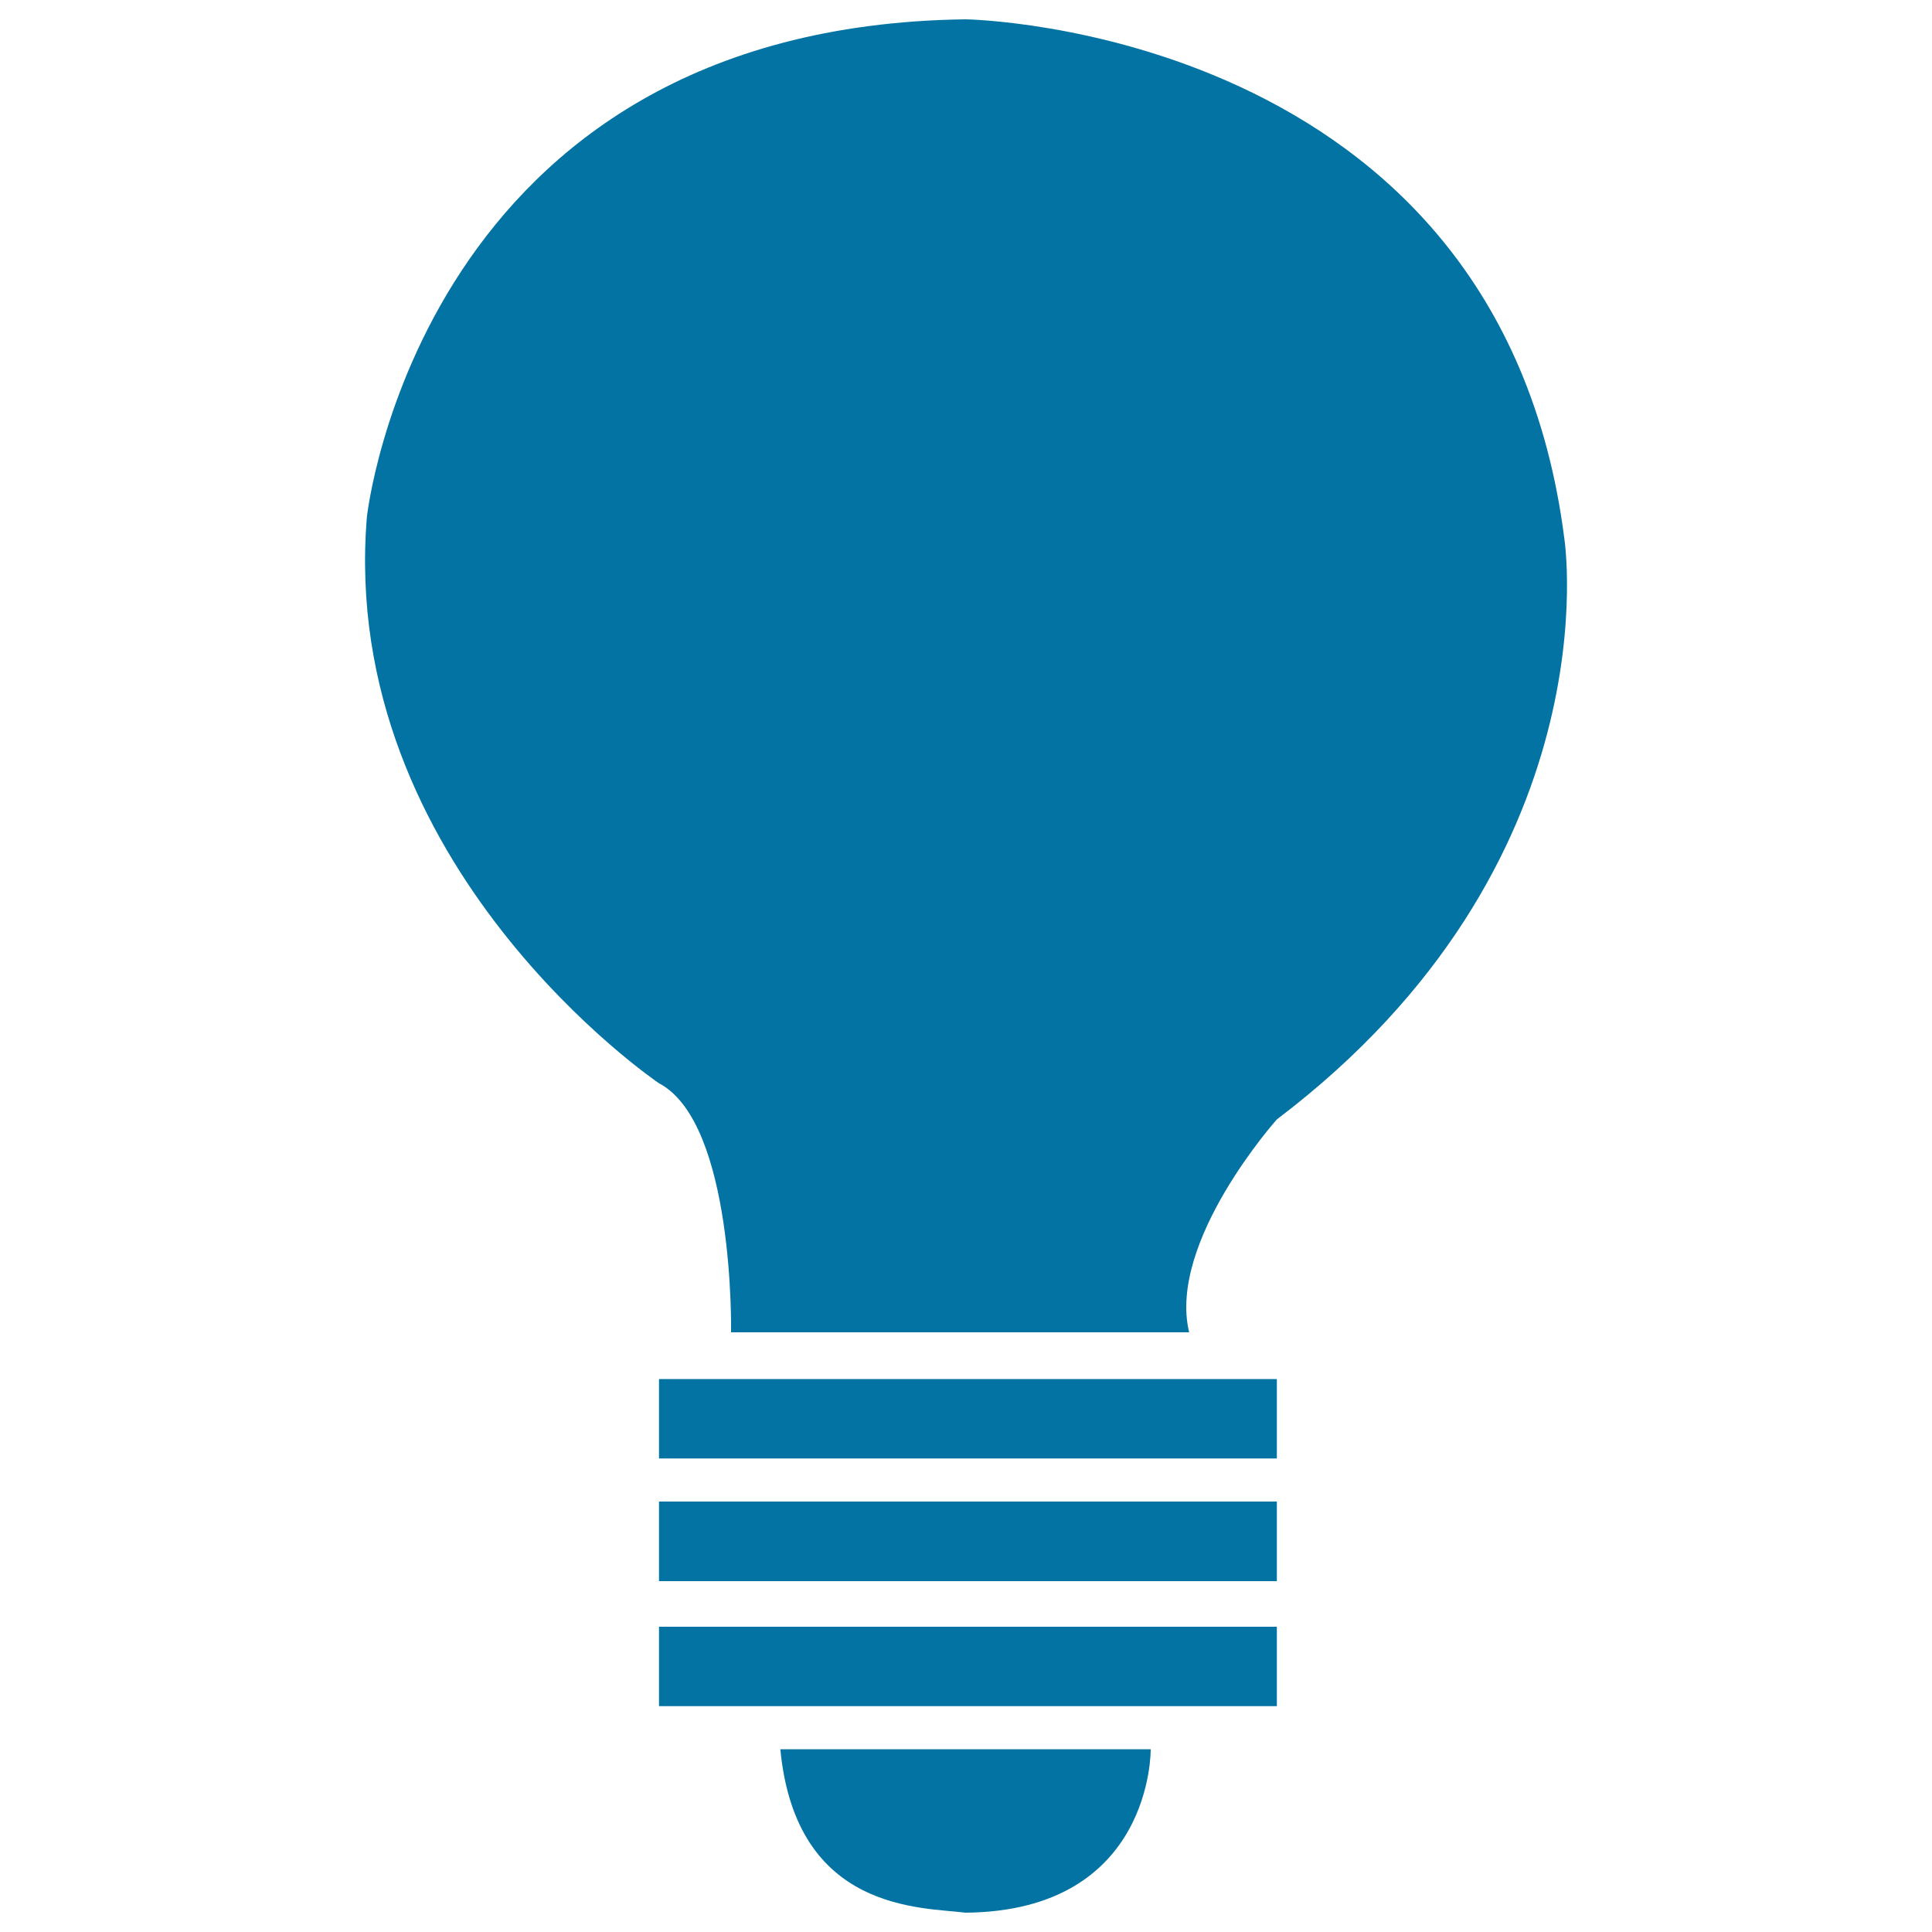
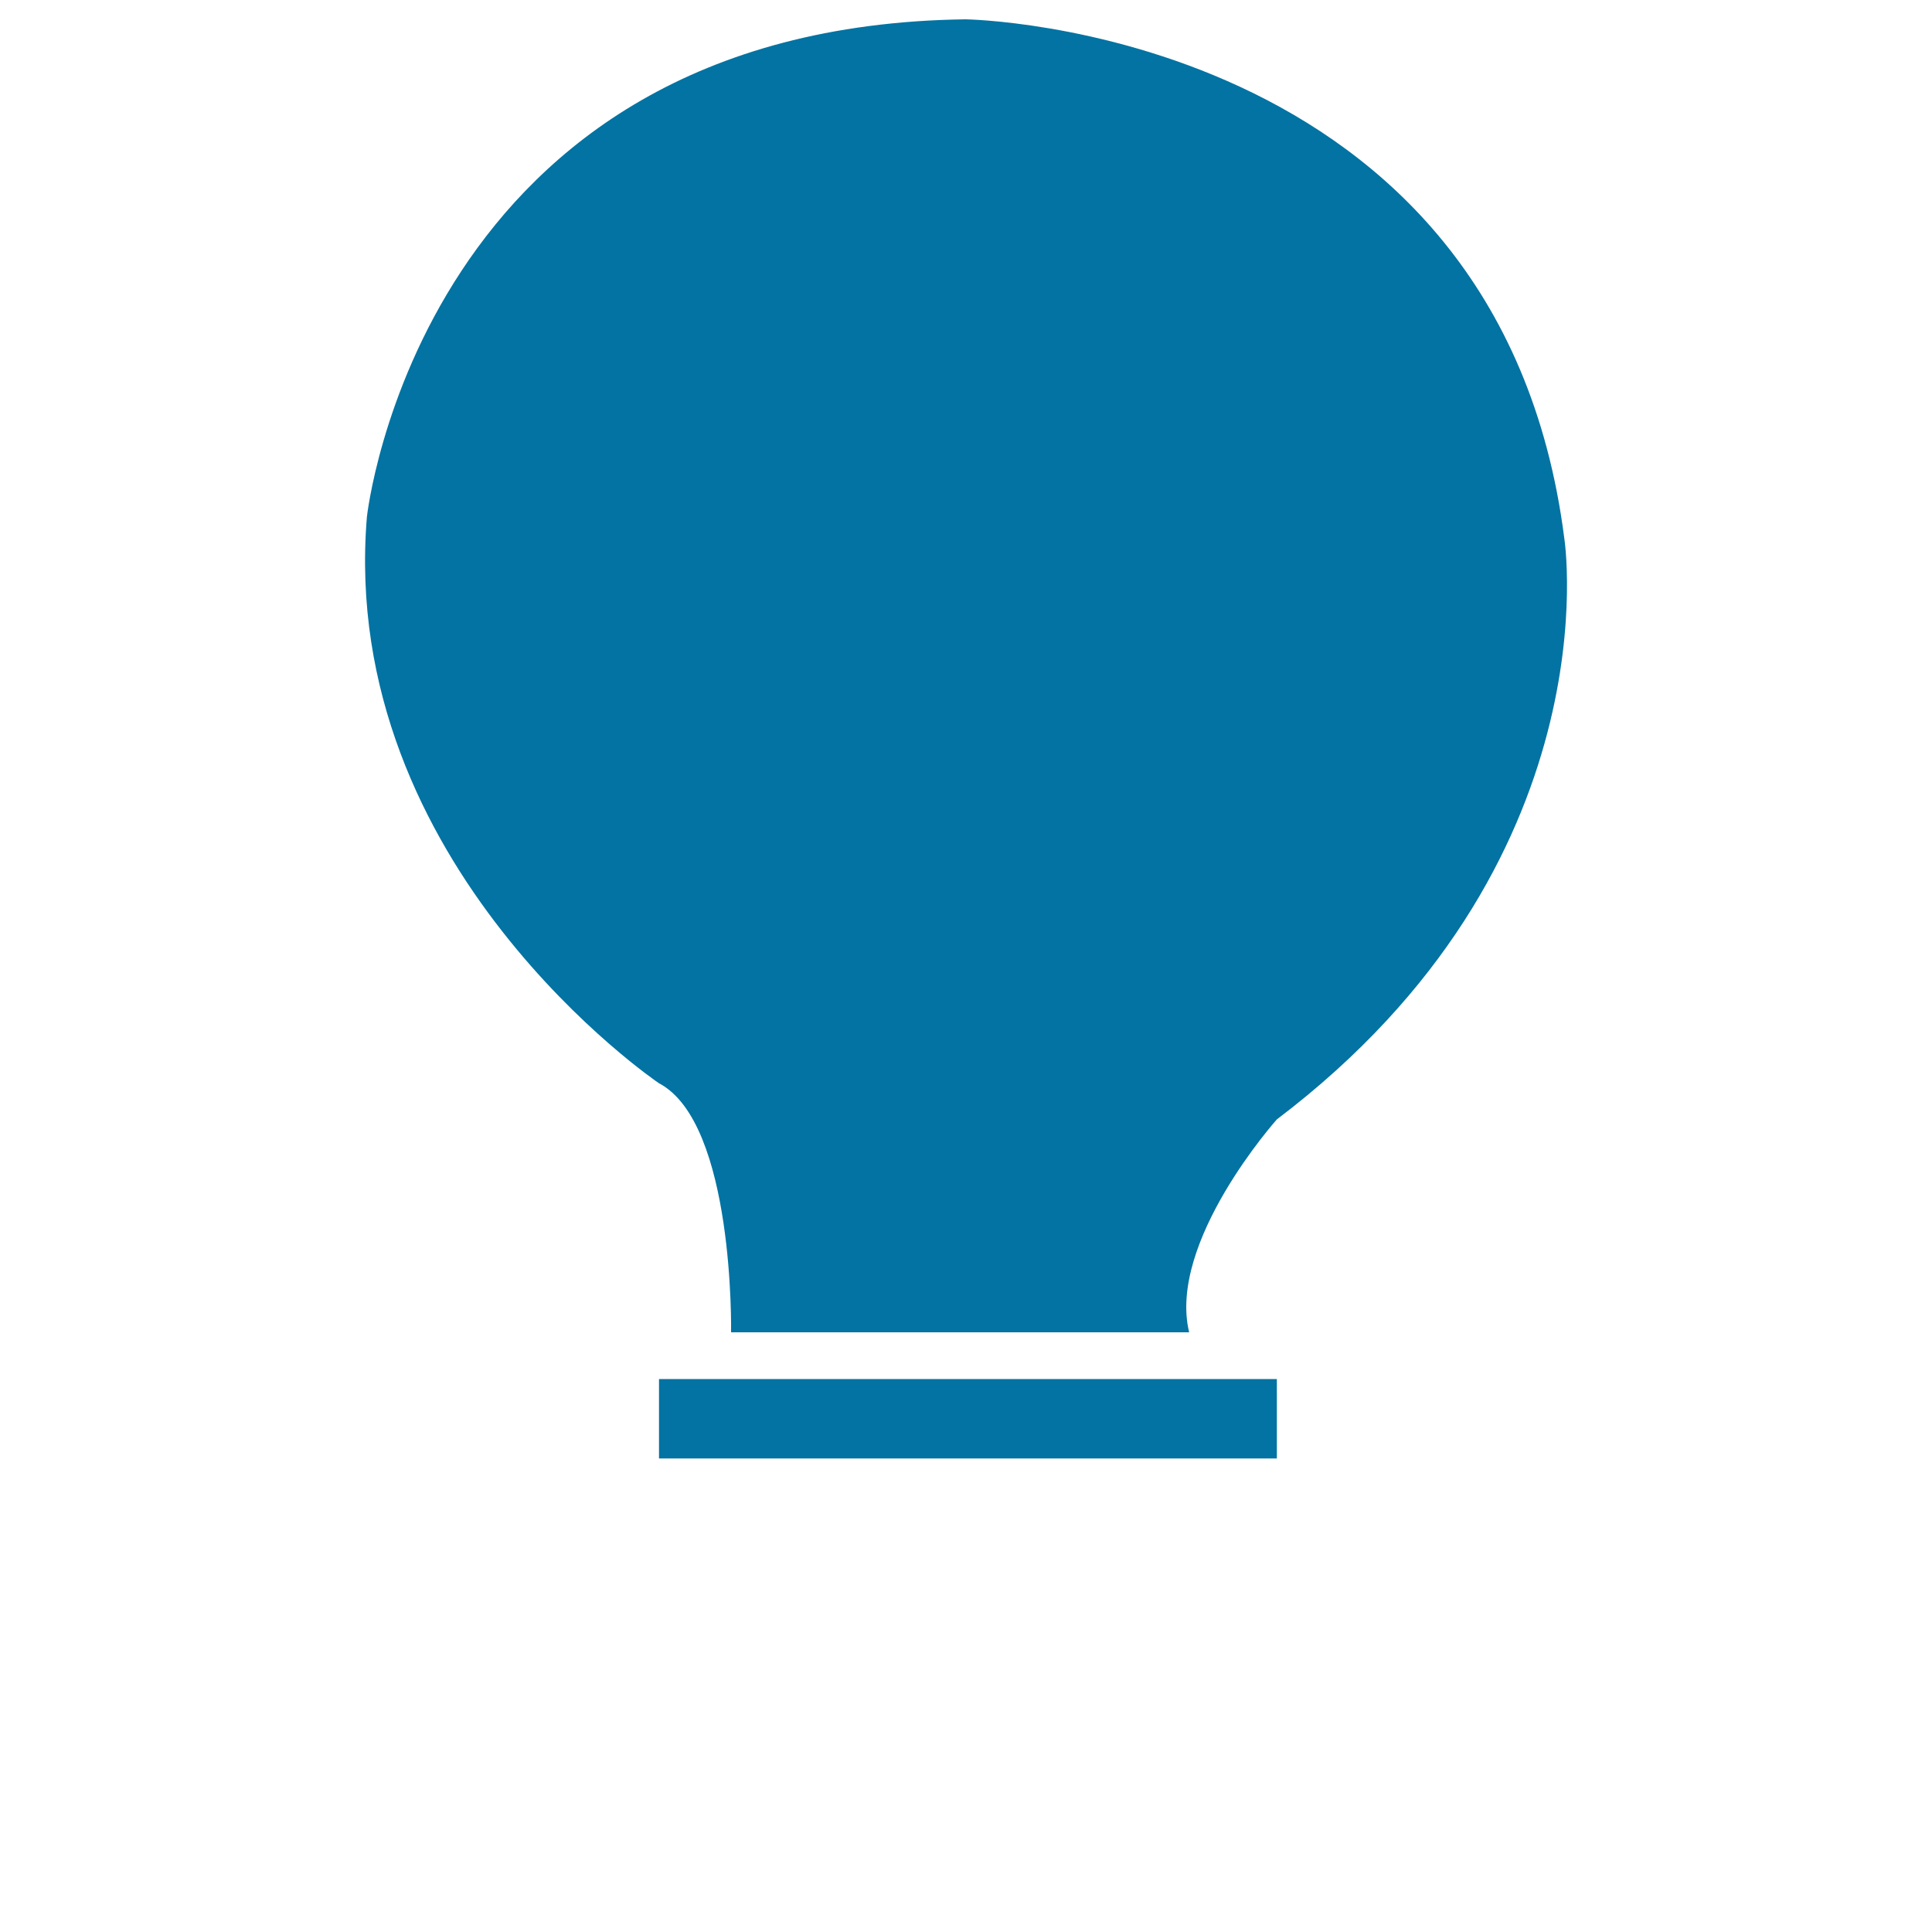
<svg xmlns="http://www.w3.org/2000/svg" viewBox="0 0 1000 1000" style="fill:#0273a2">
  <title>Follow SVG icon</title>
  <path d="M341.1,713.8h319.8v41.1H341.1V713.8L341.1,713.8z" />
-   <path d="M341.1,777.2h319.8v41.2H341.1V777.2L341.1,777.2z" />
-   <path d="M341.1,842h319.8v41.1H341.1V842L341.1,842z" />
-   <path d="M403.9,905.4h191.7c0,0,1.3,83.8-95.9,84.6C477.6,987.1,412,990,403.9,905.4z" />
+   <path d="M341.1,777.2v41.2H341.1V777.2L341.1,777.2z" />
  <path d="M499.7,10c0,0,276.3,3.8,310,268.8c0,0,26.1,168.1-148.8,300.6c0,0-56.7,63.4-45.4,110.2H378.4c0,0,1.9-108.3-37.3-128.9c0,0-166.1-112.1-151.2-293.1C189.9,267.6,217.2,13.7,499.7,10z" />
</svg>